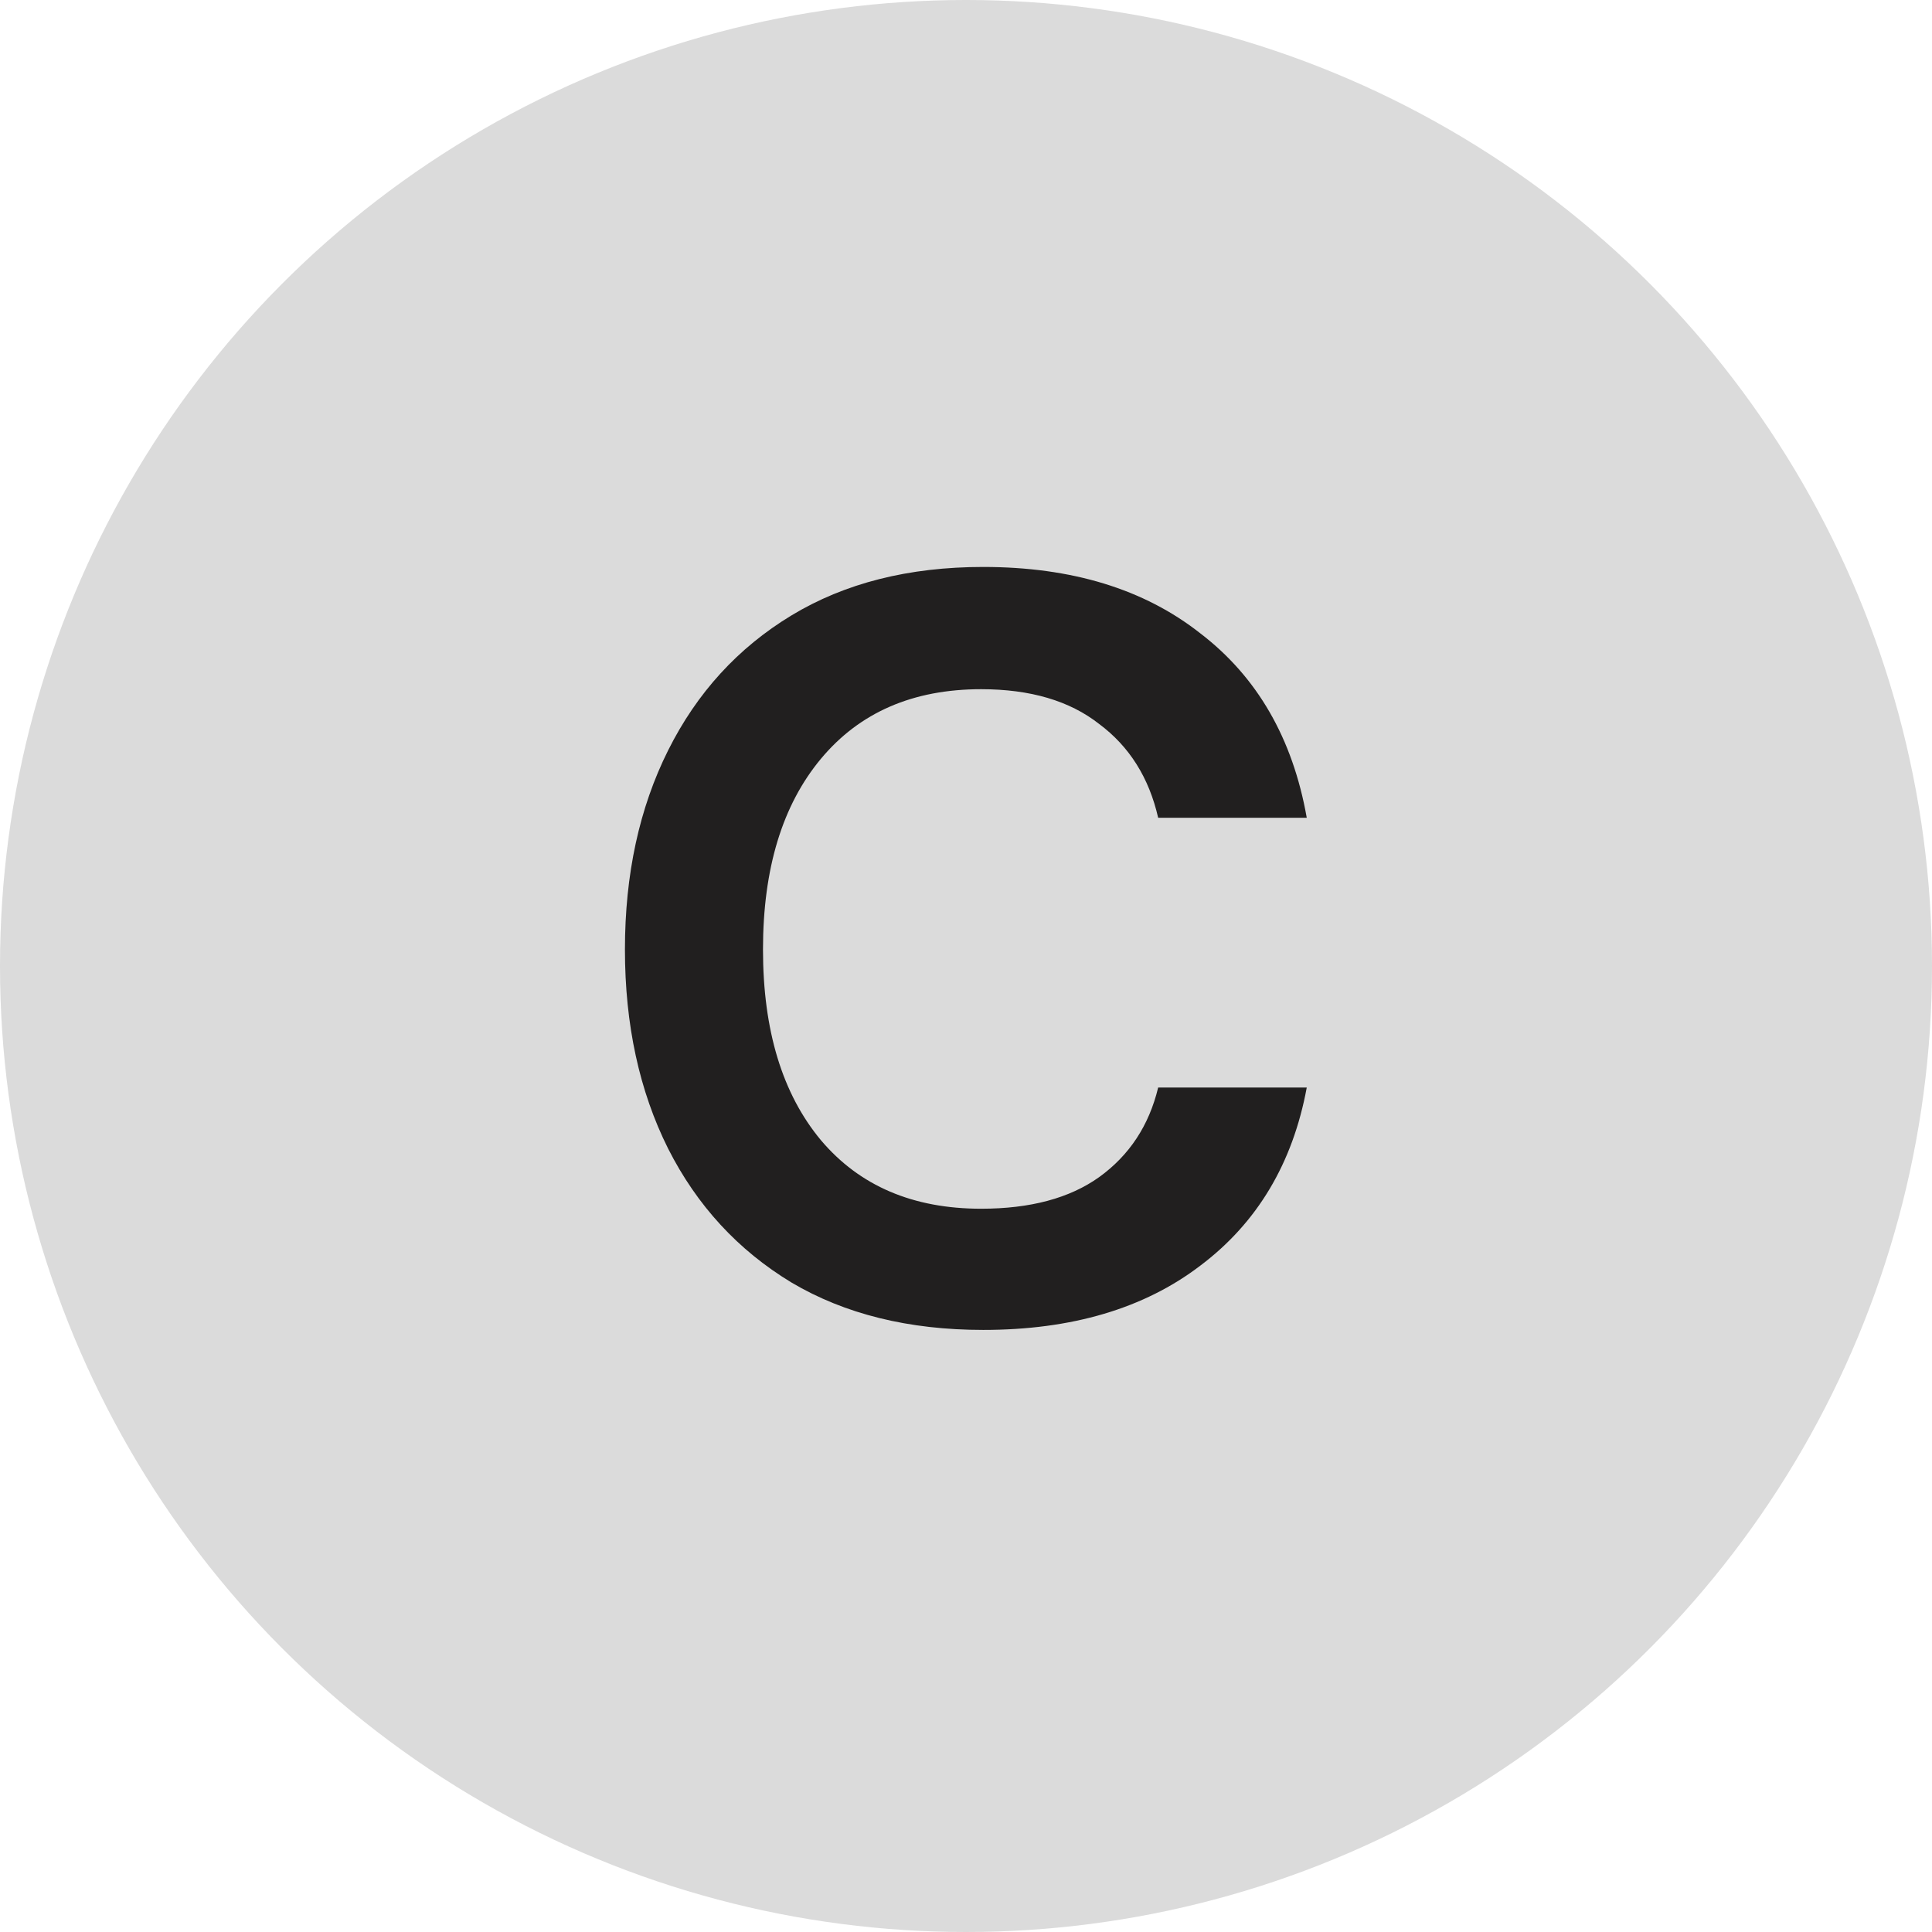
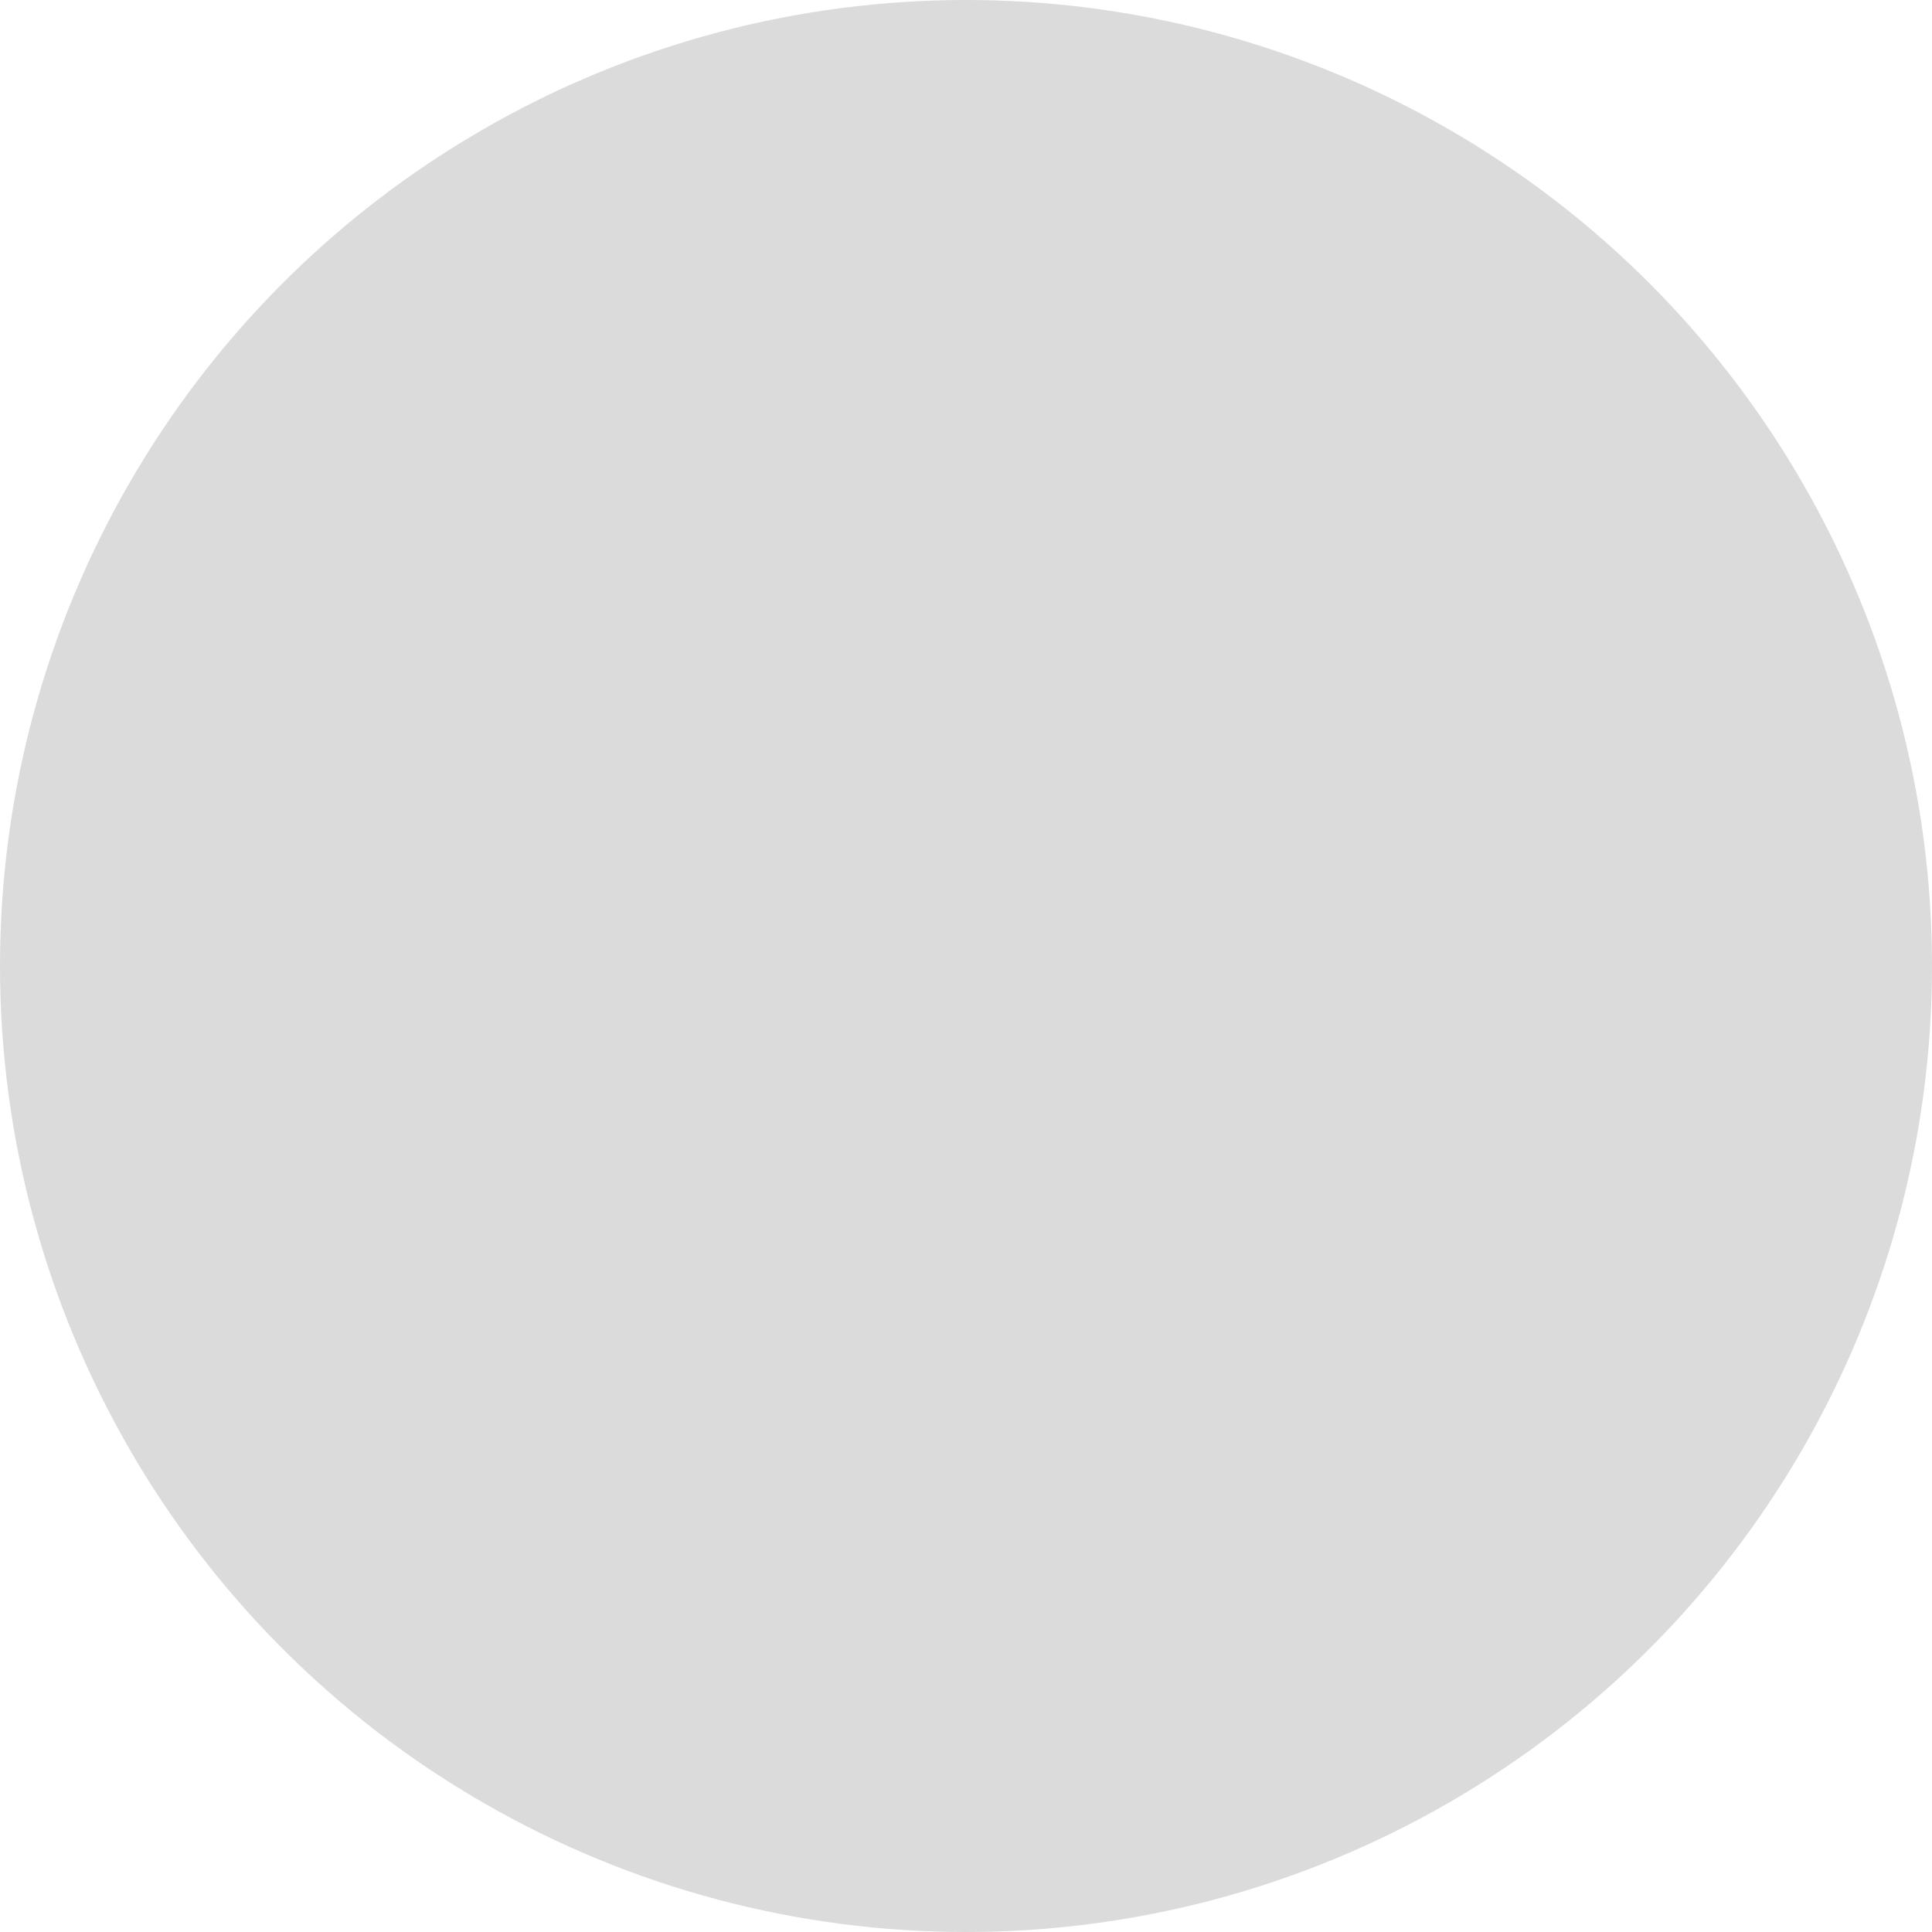
<svg xmlns="http://www.w3.org/2000/svg" width="88" height="88" viewBox="0 0 88 88" fill="none">
  <circle cx="44" cy="44" r="44" fill="#DBDBDB" />
-   <path d="M44.785 60.576C41.393 60.576 38.481 59.856 36.049 58.416C33.617 56.944 31.745 54.912 30.433 52.32C29.121 49.696 28.465 46.672 28.465 43.248C28.465 39.824 29.121 36.8 30.433 34.176C31.745 31.552 33.617 29.504 36.049 28.032C38.481 26.56 41.393 25.824 44.785 25.824C48.817 25.824 52.113 26.832 54.673 28.848C57.265 30.832 58.881 33.632 59.521 37.248H52.753C52.337 35.424 51.441 34 50.065 32.976C48.721 31.92 46.929 31.392 44.689 31.392C41.585 31.392 39.153 32.448 37.393 34.56C35.633 36.672 34.753 39.568 34.753 43.248C34.753 46.928 35.633 49.824 37.393 51.936C39.153 54.016 41.585 55.056 44.689 55.056C46.929 55.056 48.721 54.576 50.065 53.616C51.441 52.624 52.337 51.264 52.753 49.536H59.521C58.881 52.992 57.265 55.696 54.673 57.648C52.113 59.6 48.817 60.576 44.785 60.576Z" fill="#211F1F" />
</svg>